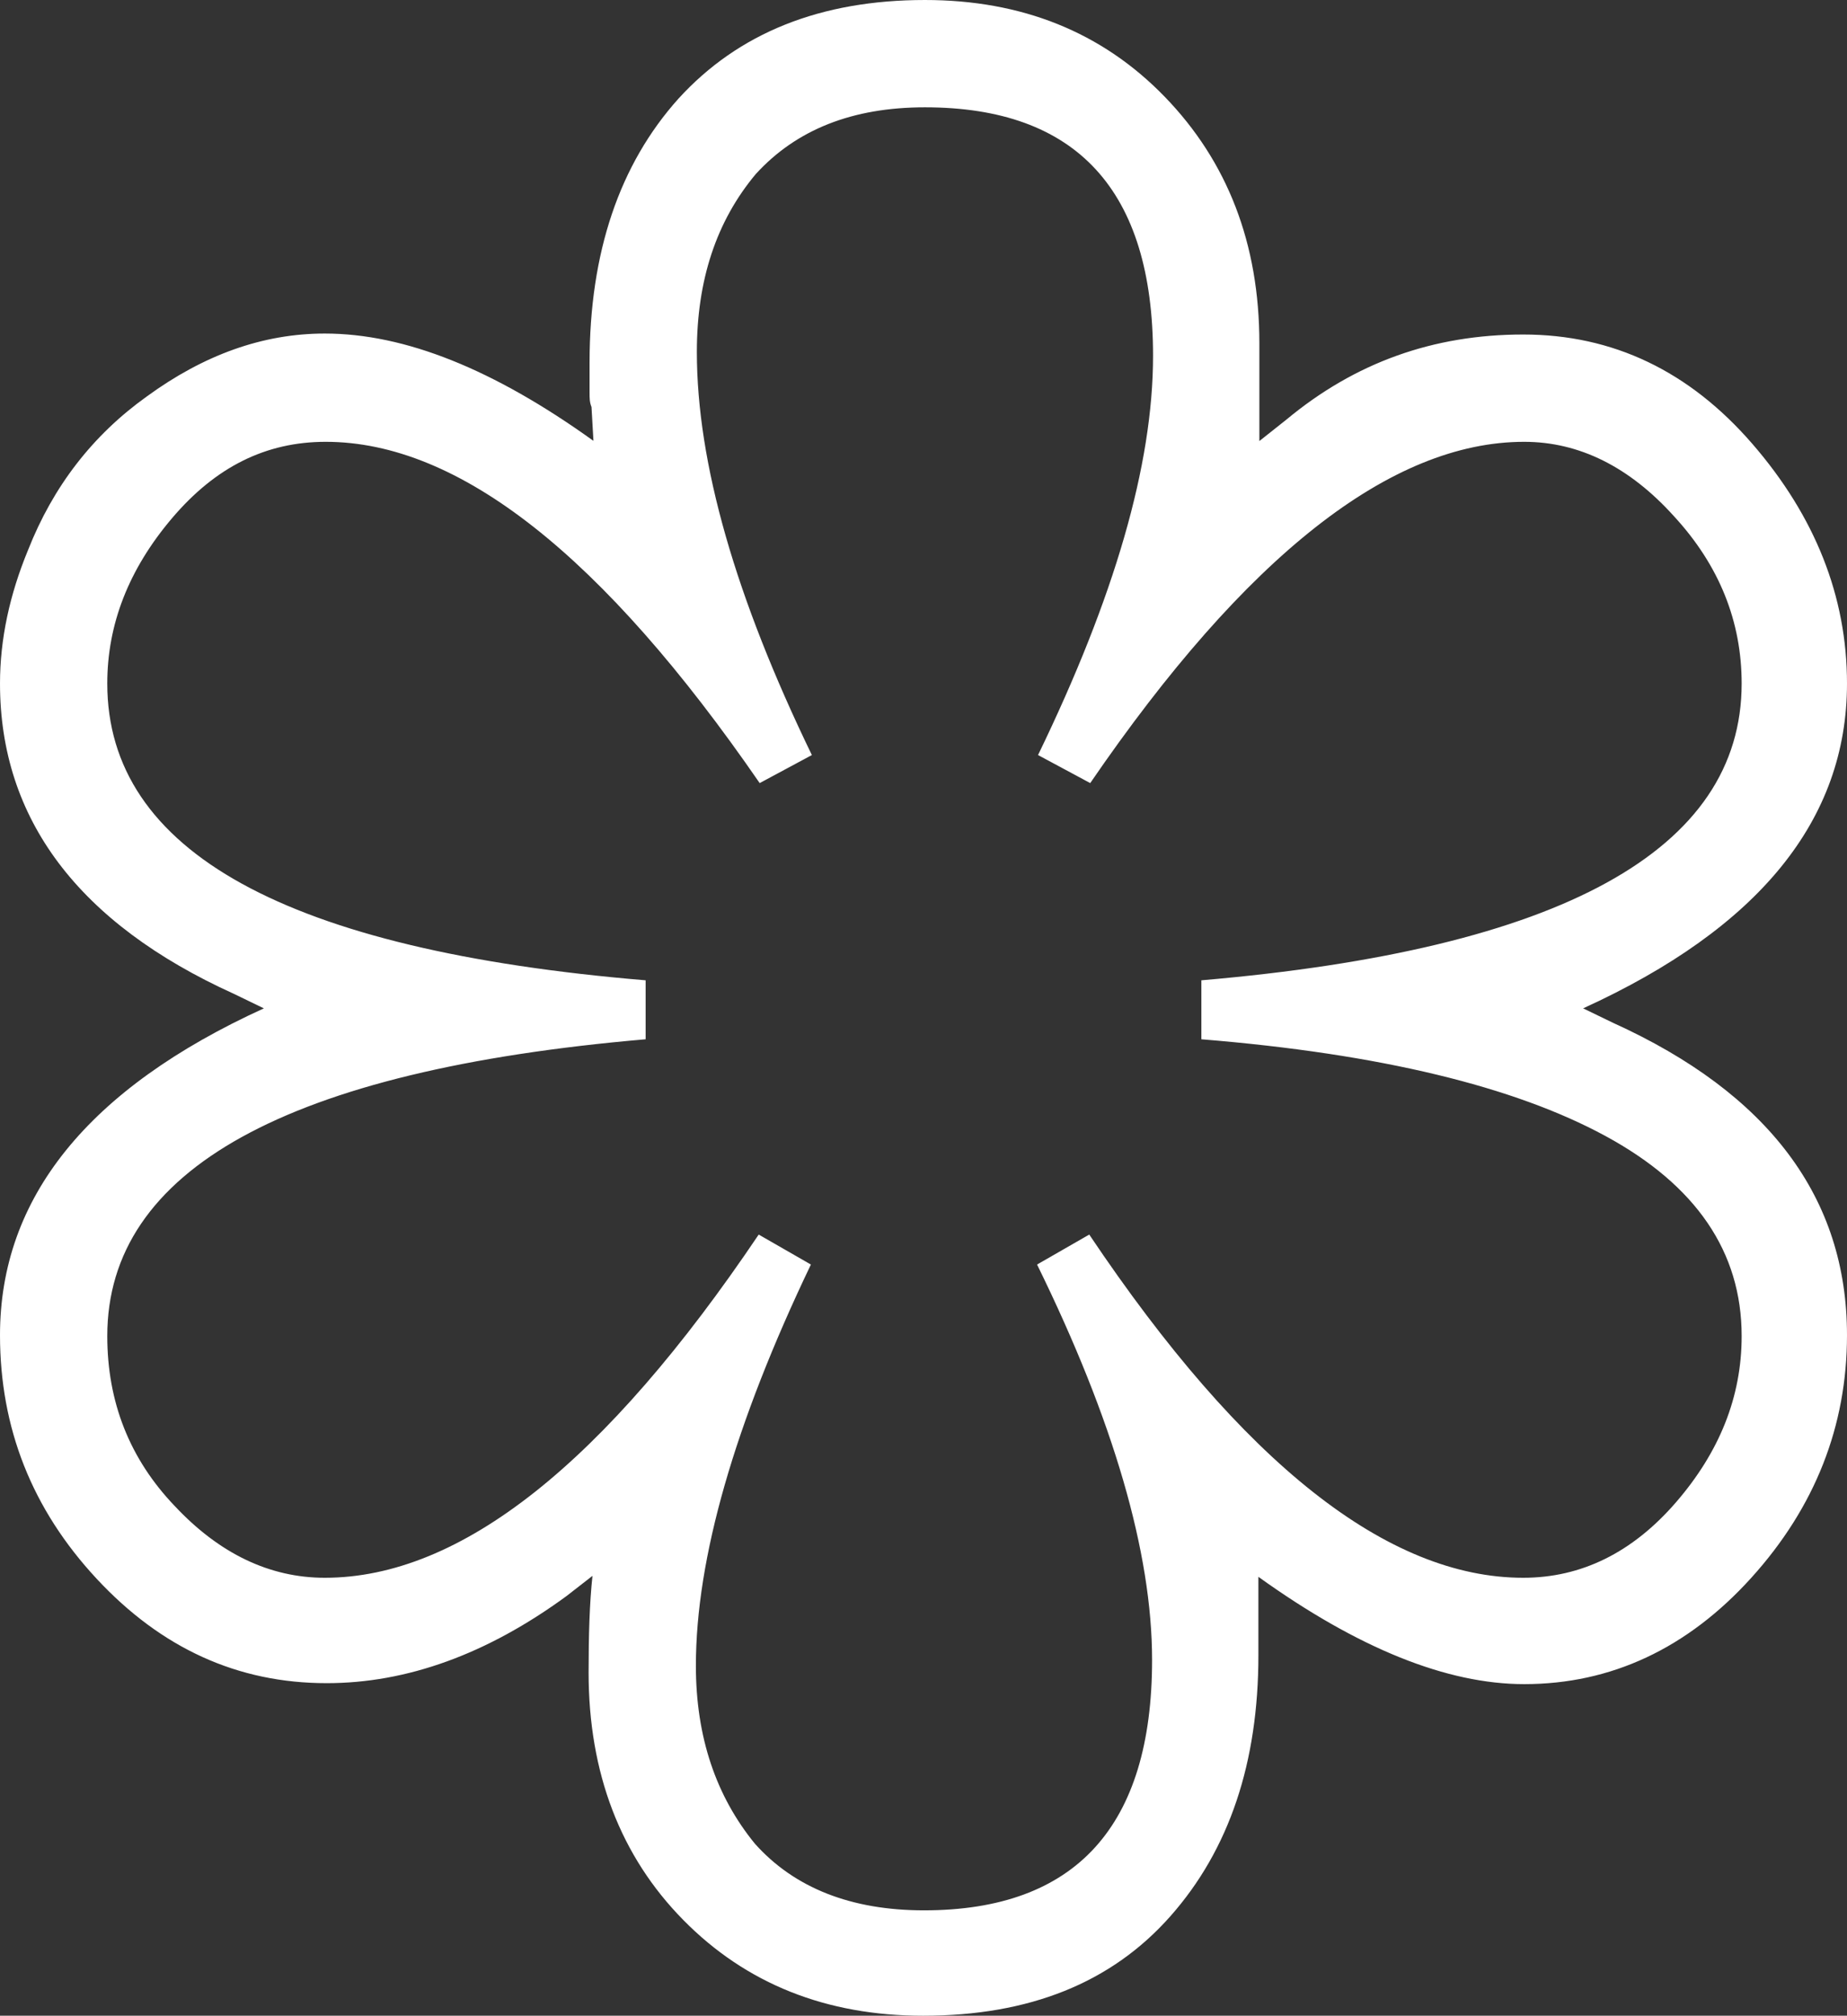
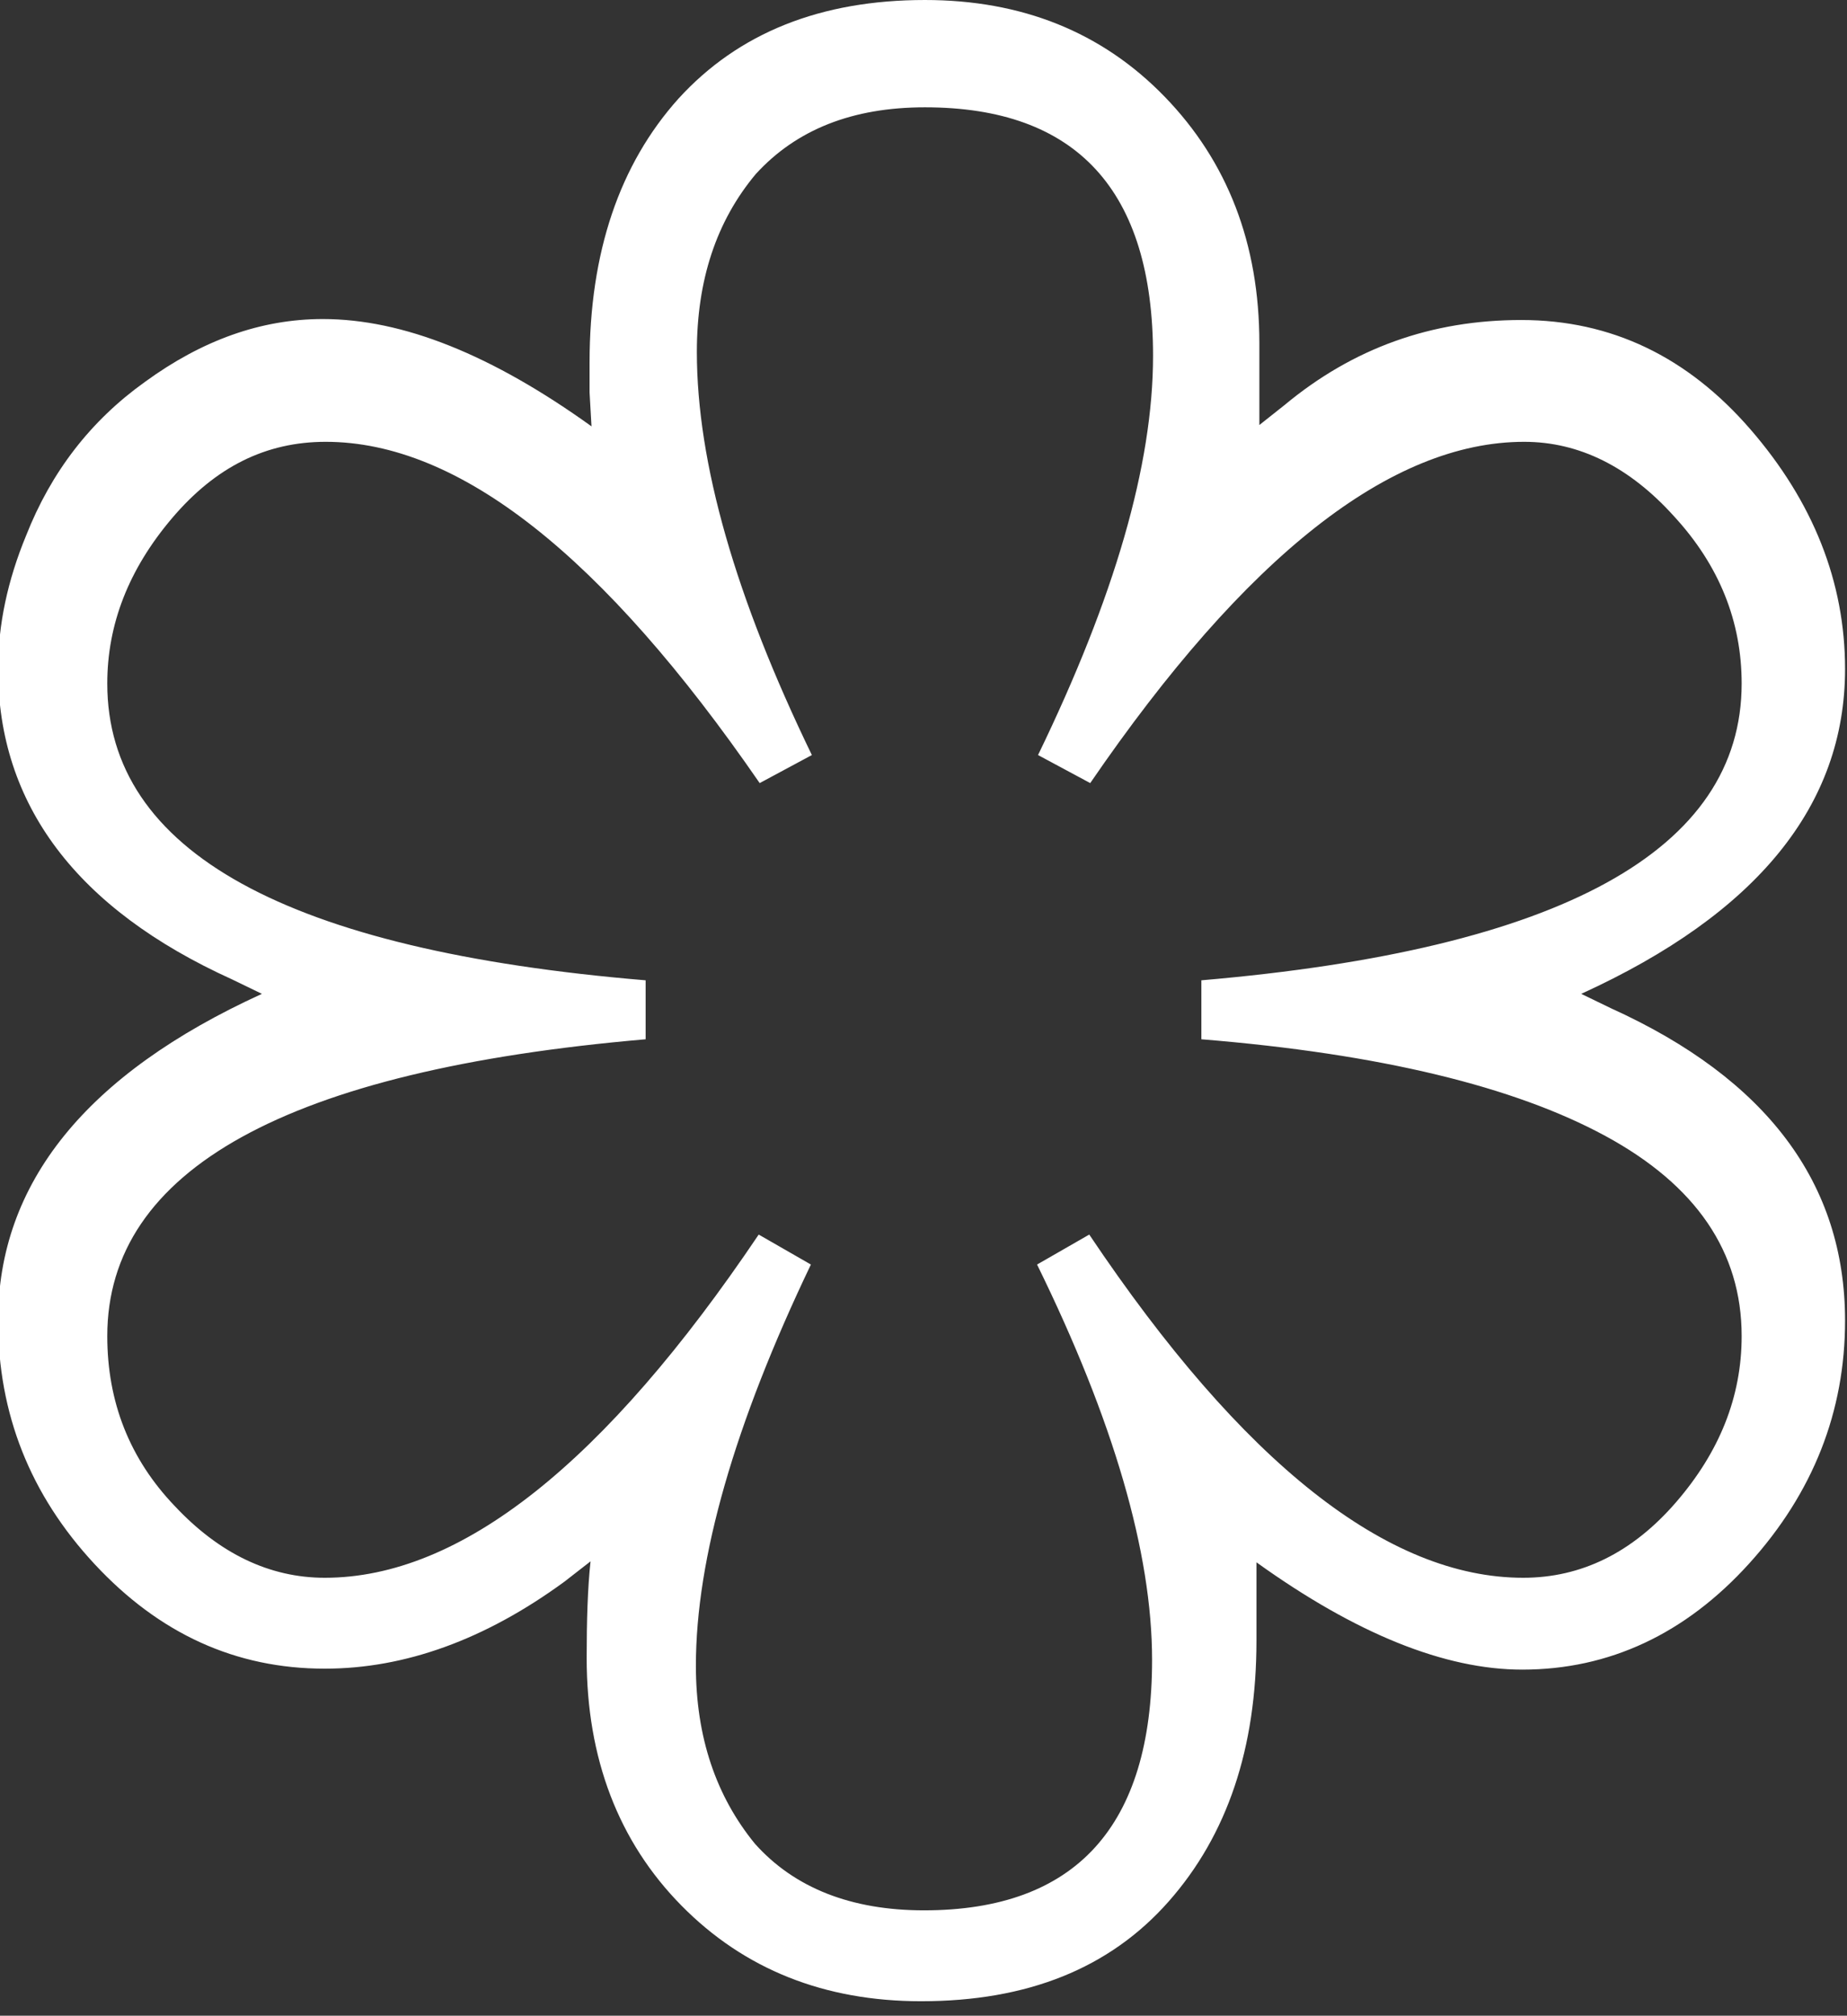
<svg xmlns="http://www.w3.org/2000/svg" fill="#fff" id="Livello_2" data-name="Livello 2" viewBox="0 0 19.11 20.85">
  <rect x="0" y="0" width="19.11" height="20.85" fill="#333333" stroke="none" />
  <g id="Livello_2-2" data-name="Livello 2">
-     <path d="M13.03,4.57v-1.02c0-1.03-.33-1.88-.98-2.55-.65-.67-1.48-1-2.48-1-1.08,0-1.93.34-2.55,1.02-.61.68-.92,1.59-.92,2.73v.31c0,.06,0,.1.02.15l.02.35c-1.03-.74-1.95-1.11-2.78-1.11-.64,0-1.25.22-1.84.65-.56.4-.97.93-1.23,1.59-.19.46-.29.92-.29,1.38,0,1.4.81,2.48,2.42,3.21l.31.15c-1.82.83-2.73,1.96-2.73,3.38,0,.96.33,1.8,1,2.52s1.46,1.08,2.38,1.08c.83,0,1.66-.3,2.48-.9l.27-.21c-.03.28-.04.61-.04,1,0,1.04.33,1.9.98,2.56s1.48.99,2.48.99c1.1,0,1.95-.34,2.56-1.03s.91-1.59.91-2.7v-.81c1.03.74,1.95,1.11,2.75,1.11.9,0,1.69-.37,2.35-1.1s.99-1.57.99-2.51c0-1.42-.81-2.5-2.42-3.23l-.31-.15c1.82-.83,2.73-1.95,2.73-3.36,0-.9-.33-1.73-.98-2.48s-1.44-1.13-2.37-1.13-1.74.29-2.45.88l-.29.23h.01ZM11.28,8.1c1.61-2.35,3.11-3.53,4.49-3.53.57,0,1.09.26,1.55.77.47.51.7,1.09.7,1.73,0,1.72-1.86,2.75-5.59,3.07v.61c1.85.15,3.24.49,4.18,1s1.41,1.2,1.41,2.07c0,.63-.23,1.2-.68,1.72-.45.52-.98.78-1.58.78-1.4,0-2.9-1.18-4.49-3.55l-.54.31c.79,1.61,1.19,2.98,1.19,4.09,0,1.72-.79,2.59-2.36,2.59-.75,0-1.34-.23-1.75-.69-.4-.49-.61-1.1-.61-1.84,0-1.11.4-2.5,1.19-4.15l-.54-.31c-1.59,2.36-3.08,3.55-4.49,3.55-.57,0-1.09-.25-1.55-.74-.47-.49-.7-1.08-.7-1.76,0-1.72,1.86-2.75,5.57-3.07v-.61c-3.71-.31-5.57-1.33-5.57-3.07,0-.61.22-1.18.67-1.71.45-.53.97-.79,1.59-.79,1.38,0,2.87,1.18,4.49,3.53l.54-.29c-.79-1.63-1.19-3.02-1.19-4.17,0-.74.2-1.35.61-1.84.42-.46,1-.69,1.75-.69,1.57,0,2.36.86,2.36,2.57,0,1.13-.4,2.5-1.19,4.13,0,0,.54.29.54.29Z" />
+     <path d="M13.03,4.57v-1.02c0-1.03-.33-1.88-.98-2.55-.65-.67-1.48-1-2.48-1-1.08,0-1.93.34-2.55,1.02-.61.68-.92,1.59-.92,2.73v.31l.02.35c-1.03-.74-1.95-1.11-2.78-1.11-.64,0-1.25.22-1.84.65-.56.4-.97.93-1.23,1.59-.19.46-.29.92-.29,1.38,0,1.4.81,2.48,2.42,3.21l.31.15c-1.82.83-2.73,1.96-2.73,3.38,0,.96.33,1.8,1,2.52s1.46,1.08,2.38,1.08c.83,0,1.66-.3,2.48-.9l.27-.21c-.03.28-.04.61-.04,1,0,1.04.33,1.9.98,2.56s1.48.99,2.48.99c1.1,0,1.95-.34,2.56-1.03s.91-1.59.91-2.7v-.81c1.03.74,1.95,1.11,2.75,1.11.9,0,1.69-.37,2.35-1.1s.99-1.57.99-2.51c0-1.42-.81-2.5-2.42-3.23l-.31-.15c1.82-.83,2.73-1.95,2.73-3.36,0-.9-.33-1.73-.98-2.48s-1.44-1.13-2.37-1.13-1.74.29-2.45.88l-.29.23h.01ZM11.28,8.1c1.61-2.35,3.11-3.53,4.49-3.53.57,0,1.09.26,1.55.77.47.51.7,1.09.7,1.73,0,1.72-1.86,2.75-5.59,3.07v.61c1.85.15,3.24.49,4.18,1s1.41,1.2,1.41,2.07c0,.63-.23,1.2-.68,1.72-.45.52-.98.78-1.58.78-1.4,0-2.9-1.18-4.49-3.55l-.54.31c.79,1.61,1.19,2.98,1.19,4.09,0,1.72-.79,2.59-2.36,2.59-.75,0-1.34-.23-1.75-.69-.4-.49-.61-1.1-.61-1.84,0-1.11.4-2.5,1.19-4.15l-.54-.31c-1.59,2.36-3.08,3.55-4.49,3.55-.57,0-1.09-.25-1.55-.74-.47-.49-.7-1.08-.7-1.76,0-1.72,1.86-2.75,5.57-3.07v-.61c-3.71-.31-5.57-1.33-5.57-3.07,0-.61.22-1.18.67-1.71.45-.53.97-.79,1.59-.79,1.38,0,2.87,1.18,4.49,3.53l.54-.29c-.79-1.63-1.19-3.02-1.19-4.17,0-.74.2-1.35.61-1.84.42-.46,1-.69,1.75-.69,1.57,0,2.36.86,2.36,2.57,0,1.13-.4,2.5-1.19,4.13,0,0,.54.29.54.29Z" />
  </g>
</svg>